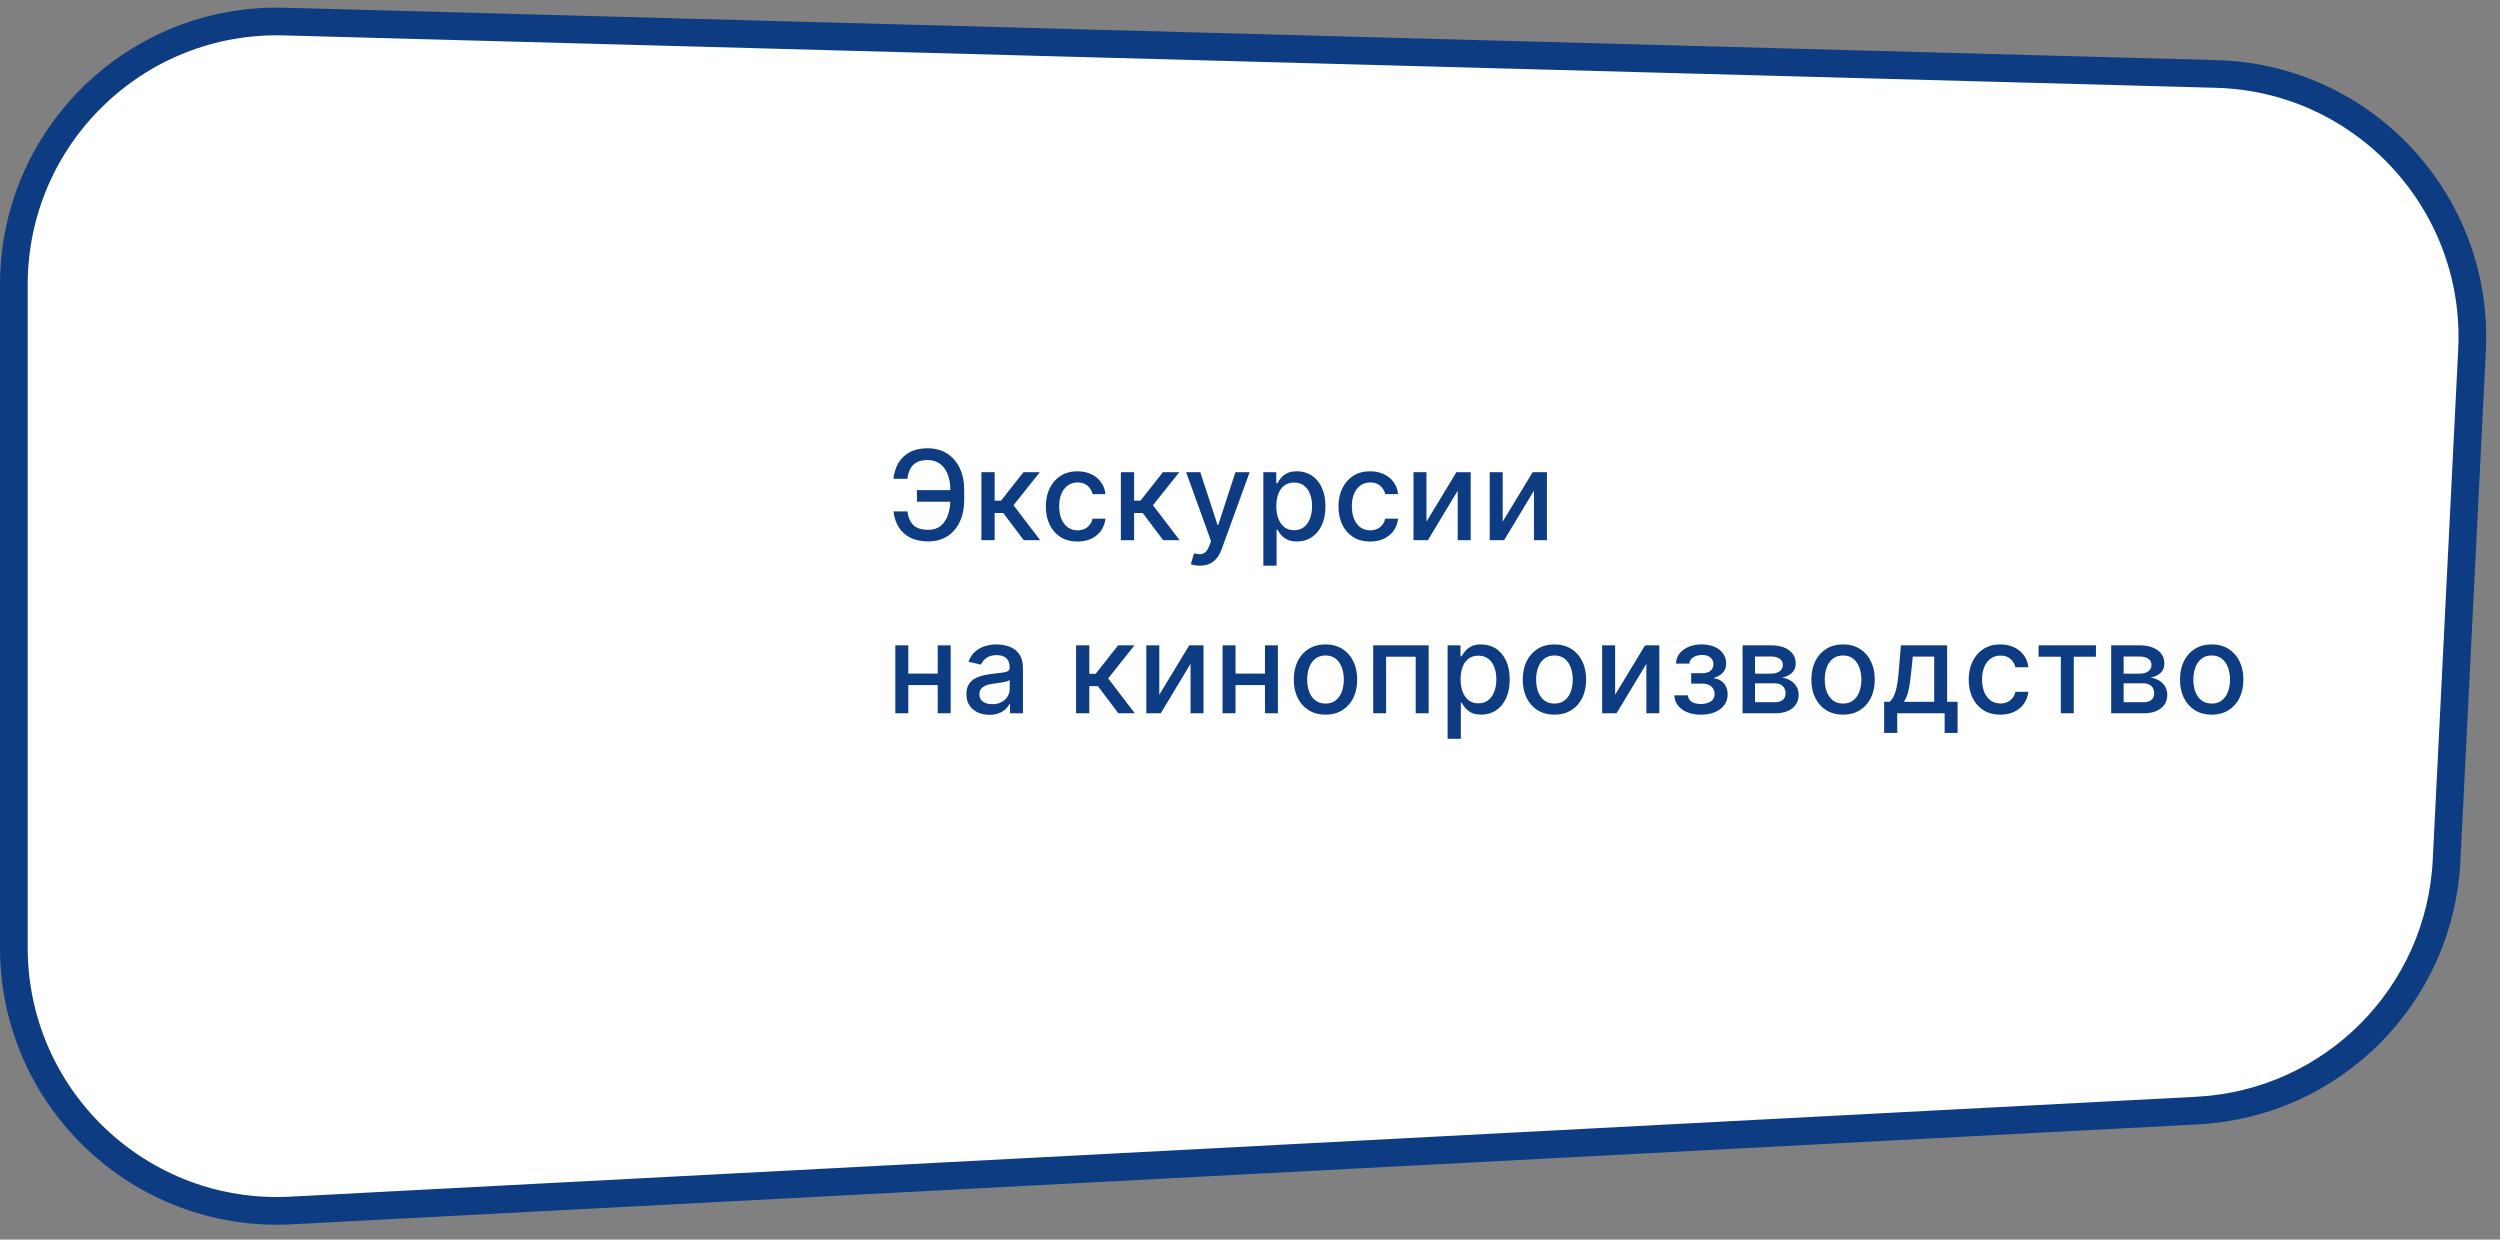
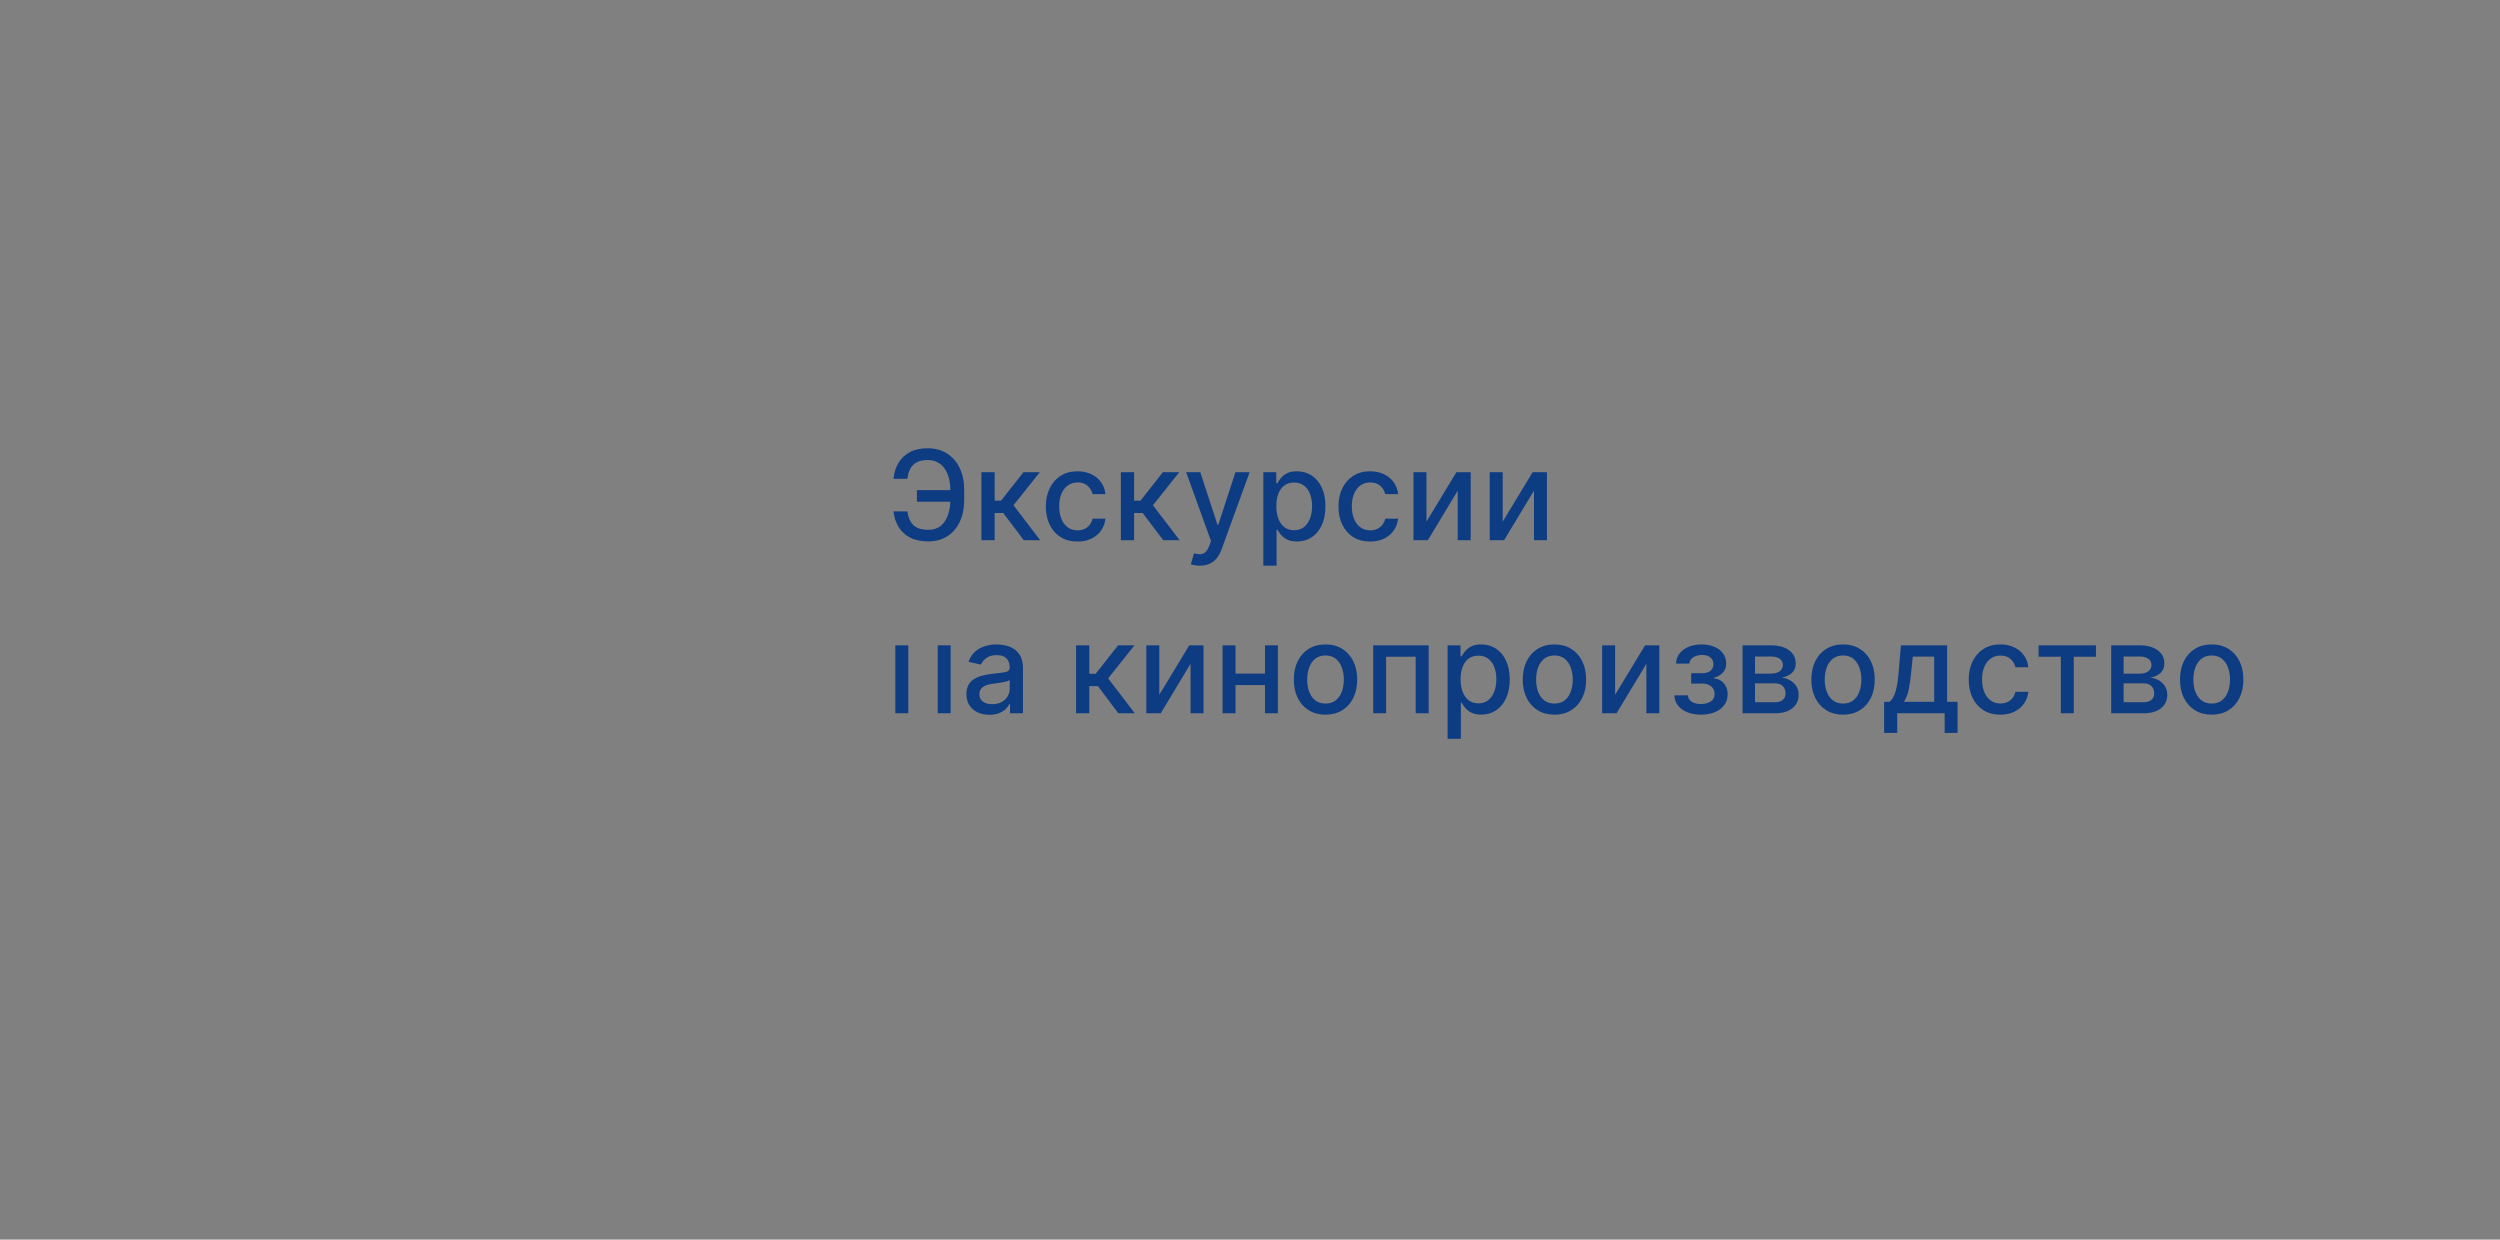
<svg xmlns="http://www.w3.org/2000/svg" width="361" height="179" viewBox="0 0 361 179" fill="none">
  <rect x="0" y="0" width="361" height="179" fill="#808080" stroke="none" />
-   <path d="M41.03 3.113L320.04 10.679C341.357 11.257 358.026 29.261 356.963 50.559L353.282 124.31C352.31 143.771 336.776 159.344 317.318 160.364L41.989 174.796C20.251 175.936 2 158.617 2 136.848V41.099C2 19.709 19.648 2.534 41.03 3.113Z" fill="white" stroke="#0E3C82" stroke-width="4" />
-   <path d="M137.882 70.777V72.452H132.404V70.777H137.882ZM129.023 73.845H131.03C131.141 74.706 131.426 75.364 131.886 75.82C132.351 76.276 133.073 76.504 134.053 76.504C134.778 76.504 135.374 76.312 135.843 75.929C136.312 75.541 136.659 75.017 136.885 74.356C137.115 73.696 137.23 72.954 137.23 72.132V70.803C137.23 69.916 137.102 69.145 136.847 68.489C136.591 67.832 136.218 67.325 135.728 66.967C135.242 66.609 134.648 66.43 133.945 66.43C133.31 66.43 132.79 66.539 132.385 66.756C131.98 66.974 131.669 67.285 131.452 67.69C131.239 68.09 131.098 68.574 131.03 69.141H129.016C129.102 68.297 129.336 67.543 129.719 66.878C130.107 66.213 130.651 65.689 131.349 65.305C132.053 64.922 132.918 64.73 133.945 64.73C135.027 64.73 135.962 64.981 136.751 65.484C137.543 65.983 138.155 66.686 138.585 67.594C139.016 68.501 139.231 69.567 139.231 70.79V72.151C139.231 73.374 139.018 74.438 138.592 75.341C138.17 76.244 137.571 76.943 136.795 77.438C136.02 77.932 135.106 78.179 134.053 78.179C133.001 78.179 132.116 77.992 131.401 77.617C130.685 77.237 130.131 76.722 129.739 76.07C129.347 75.413 129.108 74.672 129.023 73.845ZM141.717 78V68.182H143.628V72.298H144.548L147.789 68.182H150.154L146.351 72.957L150.199 78H147.828L144.868 74.075H143.628V78H141.717ZM155.595 78.198C154.645 78.198 153.826 77.983 153.14 77.553C152.459 77.118 151.934 76.519 151.568 75.756C151.201 74.994 151.018 74.12 151.018 73.136C151.018 72.138 151.206 71.258 151.581 70.496C151.956 69.729 152.484 69.13 153.166 68.7C153.848 68.269 154.651 68.054 155.576 68.054C156.321 68.054 156.986 68.192 157.57 68.469C158.154 68.742 158.625 69.126 158.983 69.62C159.345 70.114 159.56 70.692 159.628 71.352H157.768C157.666 70.892 157.432 70.496 157.065 70.163C156.703 69.831 156.217 69.665 155.608 69.665C155.075 69.665 154.608 69.805 154.208 70.087C153.812 70.364 153.503 70.76 153.281 71.276C153.059 71.787 152.949 72.392 152.949 73.091C152.949 73.807 153.057 74.425 153.275 74.945C153.492 75.465 153.799 75.867 154.195 76.153C154.596 76.438 155.066 76.581 155.608 76.581C155.97 76.581 156.298 76.515 156.592 76.383C156.89 76.246 157.14 76.053 157.34 75.801C157.544 75.55 157.687 75.247 157.768 74.894H159.628C159.56 75.528 159.353 76.095 159.008 76.594C158.663 77.092 158.201 77.484 157.621 77.77C157.046 78.055 156.37 78.198 155.595 78.198ZM161.852 78V68.182H163.763V72.298H164.684L167.925 68.182H170.29L166.486 72.957L170.334 78H167.963L165.003 74.075H163.763V78H161.852ZM173.26 81.682C172.974 81.682 172.714 81.658 172.48 81.612C172.246 81.569 172.071 81.522 171.956 81.471L172.416 79.905C172.765 79.999 173.077 80.039 173.349 80.026C173.622 80.013 173.863 79.911 174.072 79.719C174.285 79.528 174.472 79.215 174.634 78.78L174.871 78.128L171.278 68.182H173.324L175.81 75.801H175.912L178.399 68.182H180.451L176.405 79.31C176.217 79.822 175.979 80.254 175.689 80.608C175.399 80.966 175.054 81.234 174.653 81.413C174.253 81.592 173.788 81.682 173.26 81.682ZM182.427 81.682V68.182H184.293V69.773H184.453C184.564 69.569 184.724 69.332 184.933 69.064C185.141 68.796 185.431 68.561 185.802 68.361C186.173 68.156 186.663 68.054 187.272 68.054C188.065 68.054 188.772 68.254 189.394 68.655C190.016 69.055 190.504 69.633 190.858 70.387C191.216 71.141 191.395 72.049 191.395 73.11C191.395 74.171 191.218 75.081 190.864 75.84C190.511 76.594 190.025 77.175 189.407 77.585C188.789 77.989 188.084 78.192 187.291 78.192C186.695 78.192 186.207 78.092 185.828 77.891C185.453 77.691 185.159 77.457 184.945 77.188C184.732 76.92 184.568 76.681 184.453 76.472H184.338V81.682H182.427ZM184.3 73.091C184.3 73.781 184.4 74.386 184.6 74.906C184.801 75.426 185.09 75.833 185.47 76.127C185.849 76.417 186.313 76.562 186.863 76.562C187.434 76.562 187.911 76.41 188.295 76.108C188.678 75.801 188.968 75.386 189.164 74.862C189.364 74.337 189.465 73.747 189.465 73.091C189.465 72.443 189.367 71.862 189.171 71.346C188.979 70.83 188.689 70.423 188.301 70.125C187.918 69.827 187.438 69.678 186.863 69.678C186.309 69.678 185.84 69.82 185.457 70.106C185.078 70.391 184.79 70.79 184.594 71.301C184.398 71.812 184.3 72.409 184.3 73.091ZM197.852 78.198C196.902 78.198 196.084 77.983 195.397 77.553C194.716 77.118 194.192 76.519 193.825 75.756C193.459 74.994 193.275 74.12 193.275 73.136C193.275 72.138 193.463 71.258 193.838 70.496C194.213 69.729 194.741 69.13 195.423 68.7C196.105 68.269 196.908 68.054 197.833 68.054C198.579 68.054 199.243 68.192 199.827 68.469C200.411 68.742 200.882 69.126 201.24 69.62C201.602 70.114 201.817 70.692 201.885 71.352H200.025C199.923 70.892 199.689 70.496 199.322 70.163C198.96 69.831 198.474 69.665 197.865 69.665C197.332 69.665 196.866 69.805 196.465 70.087C196.069 70.364 195.76 70.76 195.538 71.276C195.317 71.787 195.206 72.392 195.206 73.091C195.206 73.807 195.314 74.425 195.532 74.945C195.749 75.465 196.056 75.867 196.452 76.153C196.853 76.438 197.324 76.581 197.865 76.581C198.227 76.581 198.555 76.515 198.849 76.383C199.147 76.246 199.397 76.053 199.597 75.801C199.802 75.55 199.944 75.247 200.025 74.894H201.885C201.817 75.528 201.611 76.095 201.265 76.594C200.92 77.092 200.458 77.484 199.878 77.77C199.303 78.055 198.628 78.198 197.852 78.198ZM205.982 75.322L210.31 68.182H212.368V78H210.495V70.854L206.187 78H204.109V68.182H205.982V75.322ZM216.99 75.322L221.318 68.182H223.376V78H221.503V70.854L217.195 78H215.117V68.182H216.99V75.322ZM135.939 97.266V98.922H130.621V97.266H135.939ZM131.158 93.182V103H129.285V93.182H131.158ZM137.275 93.182V103H135.408V93.182H137.275ZM142.869 103.217C142.247 103.217 141.684 103.102 141.181 102.872C140.679 102.638 140.28 102.299 139.986 101.856C139.696 101.413 139.551 100.869 139.551 100.226C139.551 99.672 139.658 99.216 139.871 98.858C140.084 98.5 140.372 98.217 140.734 98.008C141.096 97.799 141.501 97.641 141.948 97.535C142.396 97.428 142.852 97.347 143.316 97.292C143.904 97.224 144.382 97.168 144.748 97.126C145.115 97.079 145.381 97.004 145.547 96.902C145.713 96.8 145.796 96.633 145.796 96.403V96.359C145.796 95.8 145.639 95.368 145.323 95.061C145.012 94.754 144.548 94.601 143.93 94.601C143.287 94.601 142.779 94.744 142.409 95.029C142.042 95.31 141.789 95.624 141.648 95.969L139.852 95.56C140.065 94.963 140.376 94.481 140.785 94.115C141.198 93.744 141.674 93.476 142.211 93.31C142.747 93.139 143.312 93.054 143.904 93.054C144.296 93.054 144.712 93.101 145.151 93.195C145.594 93.284 146.007 93.45 146.391 93.693C146.779 93.936 147.096 94.283 147.343 94.735C147.591 95.183 147.714 95.764 147.714 96.48V103H145.848V101.658H145.771C145.647 101.905 145.462 102.148 145.215 102.386C144.968 102.625 144.65 102.823 144.262 102.981C143.875 103.138 143.41 103.217 142.869 103.217ZM143.284 101.683C143.813 101.683 144.265 101.579 144.64 101.37C145.019 101.161 145.306 100.888 145.502 100.552C145.703 100.211 145.803 99.847 145.803 99.459V98.193C145.735 98.261 145.603 98.325 145.407 98.385C145.215 98.44 144.995 98.489 144.748 98.532C144.501 98.57 144.26 98.606 144.026 98.641C143.792 98.671 143.595 98.696 143.438 98.717C143.067 98.764 142.728 98.843 142.421 98.954C142.119 99.065 141.876 99.224 141.693 99.433C141.514 99.638 141.424 99.91 141.424 100.251C141.424 100.724 141.599 101.082 141.948 101.325C142.298 101.564 142.743 101.683 143.284 101.683ZM155.383 103V93.182H157.295V97.298H158.215L161.456 93.182H163.821L160.018 97.957L163.866 103H161.494L158.535 99.075H157.295V103H155.383ZM167.403 100.322L171.73 93.182H173.789V103H171.916V95.854L167.608 103H165.53V93.182H167.403V100.322ZM183.192 97.266V98.922H177.874V97.266H183.192ZM178.411 93.182V103H176.538V93.182H178.411ZM184.528 93.182V103H182.662V93.182H184.528ZM191.401 103.198C190.48 103.198 189.677 102.987 188.991 102.565C188.305 102.143 187.772 101.553 187.393 100.795C187.014 100.036 186.824 99.15 186.824 98.136C186.824 97.117 187.014 96.227 187.393 95.464C187.772 94.701 188.305 94.109 188.991 93.687C189.677 93.265 190.48 93.054 191.401 93.054C192.321 93.054 193.125 93.265 193.811 93.687C194.497 94.109 195.029 94.701 195.409 95.464C195.788 96.227 195.978 97.117 195.978 98.136C195.978 99.15 195.788 100.036 195.409 100.795C195.029 101.553 194.497 102.143 193.811 102.565C193.125 102.987 192.321 103.198 191.401 103.198ZM191.407 101.594C192.004 101.594 192.498 101.436 192.89 101.121C193.282 100.805 193.572 100.386 193.76 99.862C193.951 99.337 194.047 98.76 194.047 98.129C194.047 97.503 193.951 96.928 193.76 96.403C193.572 95.875 193.282 95.451 192.89 95.131C192.498 94.812 192.004 94.652 191.407 94.652C190.806 94.652 190.308 94.812 189.912 95.131C189.519 95.451 189.228 95.875 189.036 96.403C188.848 96.928 188.755 97.503 188.755 98.129C188.755 98.76 188.848 99.337 189.036 99.862C189.228 100.386 189.519 100.805 189.912 101.121C190.308 101.436 190.806 101.594 191.407 101.594ZM198.291 103V93.182H206.3V103H204.427V94.831H200.151V103H198.291ZM209.035 106.682V93.182H210.902V94.773H211.062C211.172 94.569 211.332 94.332 211.541 94.064C211.75 93.796 212.04 93.561 212.41 93.361C212.781 93.156 213.271 93.054 213.881 93.054C214.673 93.054 215.381 93.254 216.003 93.655C216.625 94.055 217.113 94.633 217.466 95.387C217.824 96.141 218.003 97.049 218.003 98.11C218.003 99.171 217.827 100.081 217.473 100.839C217.119 101.594 216.633 102.175 216.015 102.585C215.398 102.989 214.692 103.192 213.9 103.192C213.303 103.192 212.815 103.092 212.436 102.891C212.061 102.691 211.767 102.457 211.554 102.188C211.341 101.92 211.177 101.681 211.062 101.472H210.947V106.682H209.035ZM210.908 98.091C210.908 98.781 211.008 99.386 211.209 99.906C211.409 100.426 211.699 100.833 212.078 101.127C212.457 101.417 212.922 101.562 213.471 101.562C214.042 101.562 214.52 101.411 214.903 101.108C215.287 100.801 215.577 100.386 215.773 99.862C215.973 99.337 216.073 98.747 216.073 98.091C216.073 97.443 215.975 96.862 215.779 96.346C215.587 95.83 215.297 95.423 214.91 95.125C214.526 94.827 214.047 94.678 213.471 94.678C212.917 94.678 212.449 94.82 212.065 95.106C211.686 95.391 211.398 95.79 211.202 96.301C211.006 96.812 210.908 97.409 210.908 98.091ZM224.46 103.198C223.54 103.198 222.737 102.987 222.051 102.565C221.364 102.143 220.832 101.553 220.453 100.795C220.073 100.036 219.884 99.15 219.884 98.136C219.884 97.117 220.073 96.227 220.453 95.464C220.832 94.701 221.364 94.109 222.051 93.687C222.737 93.265 223.54 93.054 224.46 93.054C225.381 93.054 226.184 93.265 226.87 93.687C227.556 94.109 228.089 94.701 228.468 95.464C228.847 96.227 229.037 97.117 229.037 98.136C229.037 99.15 228.847 100.036 228.468 100.795C228.089 101.553 227.556 102.143 226.87 102.565C226.184 102.987 225.381 103.198 224.46 103.198ZM224.467 101.594C225.063 101.594 225.558 101.436 225.95 101.121C226.342 100.805 226.632 100.386 226.819 99.862C227.011 99.337 227.107 98.76 227.107 98.129C227.107 97.503 227.011 96.928 226.819 96.403C226.632 95.875 226.342 95.451 225.95 95.131C225.558 94.812 225.063 94.652 224.467 94.652C223.866 94.652 223.367 94.812 222.971 95.131C222.579 95.451 222.287 95.875 222.095 96.403C221.908 96.928 221.814 97.503 221.814 98.129C221.814 98.76 221.908 99.337 222.095 99.862C222.287 100.386 222.579 100.805 222.971 101.121C223.367 101.436 223.866 101.594 224.467 101.594ZM233.223 100.322L237.551 93.182H239.609V103H237.736V95.854L233.428 103H231.35V93.182H233.223V100.322ZM241.777 100.405H243.733C243.758 100.805 243.94 101.114 244.276 101.332C244.617 101.549 245.058 101.658 245.599 101.658C246.149 101.658 246.618 101.54 247.006 101.306C247.393 101.067 247.587 100.699 247.587 100.2C247.587 99.902 247.513 99.642 247.364 99.421C247.219 99.195 247.012 99.02 246.743 98.896C246.479 98.773 246.166 98.711 245.804 98.711H244.206V97.209H245.804C246.345 97.209 246.75 97.085 247.018 96.838C247.287 96.591 247.421 96.282 247.421 95.911C247.421 95.511 247.276 95.189 246.986 94.946C246.701 94.699 246.302 94.575 245.791 94.575C245.271 94.575 244.839 94.692 244.493 94.927C244.148 95.157 243.967 95.455 243.95 95.822H242.02C242.033 95.272 242.199 94.79 242.518 94.377C242.842 93.96 243.277 93.636 243.822 93.406C244.372 93.171 244.996 93.054 245.695 93.054C246.424 93.054 247.055 93.171 247.587 93.406C248.12 93.64 248.531 93.964 248.821 94.377C249.115 94.79 249.262 95.266 249.262 95.803C249.262 96.344 249.1 96.787 248.776 97.132C248.457 97.473 248.039 97.718 247.523 97.867V97.969C247.903 97.995 248.239 98.11 248.533 98.315C248.827 98.519 249.057 98.79 249.224 99.126C249.39 99.463 249.473 99.844 249.473 100.271C249.473 100.871 249.307 101.391 248.974 101.83C248.646 102.269 248.19 102.608 247.606 102.847C247.027 103.081 246.364 103.198 245.618 103.198C244.894 103.198 244.244 103.085 243.669 102.859C243.098 102.629 242.644 102.305 242.307 101.888C241.975 101.47 241.798 100.976 241.777 100.405ZM251.626 103V93.182H255.698C256.806 93.182 257.684 93.418 258.332 93.891C258.979 94.36 259.303 94.997 259.303 95.803C259.303 96.378 259.12 96.834 258.754 97.171C258.387 97.507 257.901 97.733 257.296 97.848C257.735 97.899 258.138 98.031 258.504 98.244C258.871 98.453 259.165 98.734 259.386 99.088C259.612 99.442 259.725 99.864 259.725 100.354C259.725 100.874 259.591 101.334 259.322 101.734C259.054 102.131 258.664 102.442 258.153 102.668C257.646 102.889 257.034 103 256.318 103H251.626ZM253.423 101.402H256.318C256.791 101.402 257.162 101.289 257.43 101.063C257.699 100.837 257.833 100.531 257.833 100.143C257.833 99.687 257.699 99.329 257.43 99.069C257.162 98.805 256.791 98.673 256.318 98.673H253.423V101.402ZM253.423 97.273H255.717C256.075 97.273 256.382 97.222 256.638 97.119C256.898 97.017 257.096 96.872 257.232 96.685C257.373 96.493 257.443 96.267 257.443 96.007C257.443 95.628 257.288 95.332 256.977 95.119C256.666 94.906 256.239 94.799 255.698 94.799H253.423V97.273ZM266.137 103.198C265.217 103.198 264.414 102.987 263.728 102.565C263.042 102.143 262.509 101.553 262.13 100.795C261.75 100.036 261.561 99.15 261.561 98.136C261.561 97.117 261.75 96.227 262.13 95.464C262.509 94.701 263.042 94.109 263.728 93.687C264.414 93.265 265.217 93.054 266.137 93.054C267.058 93.054 267.861 93.265 268.547 93.687C269.233 94.109 269.766 94.701 270.145 95.464C270.524 96.227 270.714 97.117 270.714 98.136C270.714 99.15 270.524 100.036 270.145 100.795C269.766 101.553 269.233 102.143 268.547 102.565C267.861 102.987 267.058 103.198 266.137 103.198ZM266.144 101.594C266.74 101.594 267.235 101.436 267.627 101.121C268.019 100.805 268.309 100.386 268.496 99.862C268.688 99.337 268.784 98.76 268.784 98.129C268.784 97.503 268.688 96.928 268.496 96.403C268.309 95.875 268.019 95.451 267.627 95.131C267.235 94.812 266.74 94.652 266.144 94.652C265.543 94.652 265.044 94.812 264.648 95.131C264.256 95.451 263.964 95.875 263.772 96.403C263.585 96.928 263.491 97.503 263.491 98.129C263.491 98.76 263.585 99.337 263.772 99.862C263.964 100.386 264.256 100.805 264.648 101.121C265.044 101.436 265.543 101.594 266.144 101.594ZM272.069 105.832V101.344H272.868C273.072 101.157 273.245 100.933 273.385 100.673C273.53 100.413 273.652 100.104 273.75 99.746C273.852 99.388 273.937 98.971 274.005 98.494C274.074 98.012 274.133 97.462 274.184 96.844L274.491 93.182H281.165V101.344H282.673V105.832H280.807V103H273.961V105.832H272.069ZM274.913 101.344H279.298V94.818H276.204L276 96.844C275.902 97.876 275.778 98.771 275.629 99.529C275.48 100.283 275.241 100.888 274.913 101.344ZM288.857 103.198C287.906 103.198 287.088 102.983 286.402 102.553C285.72 102.118 285.196 101.519 284.83 100.756C284.463 99.994 284.28 99.12 284.28 98.136C284.28 97.138 284.468 96.258 284.843 95.496C285.218 94.729 285.746 94.13 286.428 93.7C287.11 93.269 287.913 93.054 288.838 93.054C289.583 93.054 290.248 93.192 290.832 93.469C291.416 93.742 291.887 94.126 292.245 94.62C292.607 95.114 292.822 95.692 292.89 96.352H291.03C290.928 95.892 290.693 95.496 290.327 95.163C289.965 94.831 289.479 94.665 288.87 94.665C288.337 94.665 287.87 94.805 287.47 95.087C287.073 95.364 286.764 95.76 286.543 96.276C286.321 96.787 286.21 97.392 286.21 98.091C286.21 98.807 286.319 99.425 286.536 99.945C286.754 100.464 287.061 100.867 287.457 101.153C287.857 101.438 288.328 101.581 288.87 101.581C289.232 101.581 289.56 101.515 289.854 101.383C290.152 101.246 290.402 101.053 290.602 100.801C290.806 100.55 290.949 100.247 291.03 99.894H292.89C292.822 100.528 292.615 101.095 292.27 101.594C291.925 102.092 291.463 102.484 290.883 102.77C290.308 103.055 289.632 103.198 288.857 103.198ZM294.371 94.831V93.182H302.655V94.831H299.453V103H297.586V94.831H294.371ZM304.857 103V93.182H308.928C310.036 93.182 310.914 93.418 311.562 93.891C312.21 94.36 312.533 94.997 312.533 95.803C312.533 96.378 312.35 96.834 311.984 97.171C311.617 97.507 311.131 97.733 310.526 97.848C310.965 97.899 311.368 98.031 311.734 98.244C312.101 98.453 312.395 98.734 312.616 99.088C312.842 99.442 312.955 99.864 312.955 100.354C312.955 100.874 312.821 101.334 312.553 101.734C312.284 102.131 311.894 102.442 311.383 102.668C310.876 102.889 310.264 103 309.548 103H304.857ZM306.653 101.402H309.548C310.021 101.402 310.392 101.289 310.66 101.063C310.929 100.837 311.063 100.531 311.063 100.143C311.063 99.687 310.929 99.329 310.66 99.069C310.392 98.805 310.021 98.673 309.548 98.673H306.653V101.402ZM306.653 97.273H308.947C309.305 97.273 309.612 97.222 309.868 97.119C310.128 97.017 310.326 96.872 310.462 96.685C310.603 96.493 310.673 96.267 310.673 96.007C310.673 95.628 310.518 95.332 310.207 95.119C309.896 94.906 309.469 94.799 308.928 94.799H306.653V97.273ZM319.367 103.198C318.447 103.198 317.644 102.987 316.958 102.565C316.272 102.143 315.739 101.553 315.36 100.795C314.98 100.036 314.791 99.15 314.791 98.136C314.791 97.117 314.98 96.227 315.36 95.464C315.739 94.701 316.272 94.109 316.958 93.687C317.644 93.265 318.447 93.054 319.367 93.054C320.288 93.054 321.091 93.265 321.777 93.687C322.463 94.109 322.996 94.701 323.375 95.464C323.755 96.227 323.944 97.117 323.944 98.136C323.944 99.15 323.755 100.036 323.375 100.795C322.996 101.553 322.463 102.143 321.777 102.565C321.091 102.987 320.288 103.198 319.367 103.198ZM319.374 101.594C319.97 101.594 320.465 101.436 320.857 101.121C321.249 100.805 321.539 100.386 321.726 99.862C321.918 99.337 322.014 98.76 322.014 98.129C322.014 97.503 321.918 96.928 321.726 96.403C321.539 95.875 321.249 95.451 320.857 95.131C320.465 94.812 319.97 94.652 319.374 94.652C318.773 94.652 318.274 94.812 317.878 95.131C317.486 95.451 317.194 95.875 317.002 96.403C316.815 96.928 316.721 97.503 316.721 98.129C316.721 98.76 316.815 99.337 317.002 99.862C317.194 100.386 317.486 100.805 317.878 101.121C318.274 101.436 318.773 101.594 319.374 101.594Z" fill="#0E3C82" />
+   <path d="M137.882 70.777V72.452H132.404V70.777H137.882ZM129.023 73.845H131.03C131.141 74.706 131.426 75.364 131.886 75.82C132.351 76.276 133.073 76.504 134.053 76.504C134.778 76.504 135.374 76.312 135.843 75.929C136.312 75.541 136.659 75.017 136.885 74.356C137.115 73.696 137.23 72.954 137.23 72.132V70.803C137.23 69.916 137.102 69.145 136.847 68.489C136.591 67.832 136.218 67.325 135.728 66.967C135.242 66.609 134.648 66.43 133.945 66.43C133.31 66.43 132.79 66.539 132.385 66.756C131.98 66.974 131.669 67.285 131.452 67.69C131.239 68.09 131.098 68.574 131.03 69.141H129.016C129.102 68.297 129.336 67.543 129.719 66.878C130.107 66.213 130.651 65.689 131.349 65.305C132.053 64.922 132.918 64.73 133.945 64.73C135.027 64.73 135.962 64.981 136.751 65.484C137.543 65.983 138.155 66.686 138.585 67.594C139.016 68.501 139.231 69.567 139.231 70.79V72.151C139.231 73.374 139.018 74.438 138.592 75.341C138.17 76.244 137.571 76.943 136.795 77.438C136.02 77.932 135.106 78.179 134.053 78.179C133.001 78.179 132.116 77.992 131.401 77.617C130.685 77.237 130.131 76.722 129.739 76.07C129.347 75.413 129.108 74.672 129.023 73.845ZM141.717 78V68.182H143.628V72.298H144.548L147.789 68.182H150.154L146.351 72.957L150.199 78H147.828L144.868 74.075H143.628V78H141.717ZM155.595 78.198C154.645 78.198 153.826 77.983 153.14 77.553C152.459 77.118 151.934 76.519 151.568 75.756C151.201 74.994 151.018 74.12 151.018 73.136C151.018 72.138 151.206 71.258 151.581 70.496C151.956 69.729 152.484 69.13 153.166 68.7C153.848 68.269 154.651 68.054 155.576 68.054C156.321 68.054 156.986 68.192 157.57 68.469C158.154 68.742 158.625 69.126 158.983 69.62C159.345 70.114 159.56 70.692 159.628 71.352H157.768C157.666 70.892 157.432 70.496 157.065 70.163C156.703 69.831 156.217 69.665 155.608 69.665C155.075 69.665 154.608 69.805 154.208 70.087C153.812 70.364 153.503 70.76 153.281 71.276C153.059 71.787 152.949 72.392 152.949 73.091C152.949 73.807 153.057 74.425 153.275 74.945C153.492 75.465 153.799 75.867 154.195 76.153C154.596 76.438 155.066 76.581 155.608 76.581C155.97 76.581 156.298 76.515 156.592 76.383C156.89 76.246 157.14 76.053 157.34 75.801C157.544 75.55 157.687 75.247 157.768 74.894H159.628C159.56 75.528 159.353 76.095 159.008 76.594C158.663 77.092 158.201 77.484 157.621 77.77C157.046 78.055 156.37 78.198 155.595 78.198ZM161.852 78V68.182H163.763V72.298H164.684L167.925 68.182H170.29L166.486 72.957L170.334 78H167.963L165.003 74.075H163.763V78H161.852ZM173.26 81.682C172.974 81.682 172.714 81.658 172.48 81.612C172.246 81.569 172.071 81.522 171.956 81.471L172.416 79.905C172.765 79.999 173.077 80.039 173.349 80.026C173.622 80.013 173.863 79.911 174.072 79.719C174.285 79.528 174.472 79.215 174.634 78.78L174.871 78.128L171.278 68.182H173.324L175.81 75.801H175.912L178.399 68.182H180.451L176.405 79.31C176.217 79.822 175.979 80.254 175.689 80.608C175.399 80.966 175.054 81.234 174.653 81.413C174.253 81.592 173.788 81.682 173.26 81.682ZM182.427 81.682V68.182H184.293V69.773H184.453C184.564 69.569 184.724 69.332 184.933 69.064C185.141 68.796 185.431 68.561 185.802 68.361C186.173 68.156 186.663 68.054 187.272 68.054C188.065 68.054 188.772 68.254 189.394 68.655C190.016 69.055 190.504 69.633 190.858 70.387C191.216 71.141 191.395 72.049 191.395 73.11C191.395 74.171 191.218 75.081 190.864 75.84C190.511 76.594 190.025 77.175 189.407 77.585C188.789 77.989 188.084 78.192 187.291 78.192C186.695 78.192 186.207 78.092 185.828 77.891C185.453 77.691 185.159 77.457 184.945 77.188C184.732 76.92 184.568 76.681 184.453 76.472H184.338V81.682H182.427ZM184.3 73.091C184.3 73.781 184.4 74.386 184.6 74.906C184.801 75.426 185.09 75.833 185.47 76.127C185.849 76.417 186.313 76.562 186.863 76.562C187.434 76.562 187.911 76.41 188.295 76.108C188.678 75.801 188.968 75.386 189.164 74.862C189.364 74.337 189.465 73.747 189.465 73.091C189.465 72.443 189.367 71.862 189.171 71.346C188.979 70.83 188.689 70.423 188.301 70.125C187.918 69.827 187.438 69.678 186.863 69.678C186.309 69.678 185.84 69.82 185.457 70.106C185.078 70.391 184.79 70.79 184.594 71.301C184.398 71.812 184.3 72.409 184.3 73.091ZM197.852 78.198C196.902 78.198 196.084 77.983 195.397 77.553C194.716 77.118 194.192 76.519 193.825 75.756C193.459 74.994 193.275 74.12 193.275 73.136C193.275 72.138 193.463 71.258 193.838 70.496C194.213 69.729 194.741 69.13 195.423 68.7C196.105 68.269 196.908 68.054 197.833 68.054C198.579 68.054 199.243 68.192 199.827 68.469C200.411 68.742 200.882 69.126 201.24 69.62C201.602 70.114 201.817 70.692 201.885 71.352H200.025C199.923 70.892 199.689 70.496 199.322 70.163C198.96 69.831 198.474 69.665 197.865 69.665C197.332 69.665 196.866 69.805 196.465 70.087C196.069 70.364 195.76 70.76 195.538 71.276C195.317 71.787 195.206 72.392 195.206 73.091C195.206 73.807 195.314 74.425 195.532 74.945C195.749 75.465 196.056 75.867 196.452 76.153C196.853 76.438 197.324 76.581 197.865 76.581C198.227 76.581 198.555 76.515 198.849 76.383C199.147 76.246 199.397 76.053 199.597 75.801C199.802 75.55 199.944 75.247 200.025 74.894H201.885C201.817 75.528 201.611 76.095 201.265 76.594C200.92 77.092 200.458 77.484 199.878 77.77C199.303 78.055 198.628 78.198 197.852 78.198ZM205.982 75.322L210.31 68.182H212.368V78H210.495V70.854L206.187 78H204.109V68.182H205.982V75.322ZM216.99 75.322L221.318 68.182H223.376V78H221.503V70.854L217.195 78H215.117V68.182H216.99V75.322ZM135.939 97.266V98.922H130.621H135.939ZM131.158 93.182V103H129.285V93.182H131.158ZM137.275 93.182V103H135.408V93.182H137.275ZM142.869 103.217C142.247 103.217 141.684 103.102 141.181 102.872C140.679 102.638 140.28 102.299 139.986 101.856C139.696 101.413 139.551 100.869 139.551 100.226C139.551 99.672 139.658 99.216 139.871 98.858C140.084 98.5 140.372 98.217 140.734 98.008C141.096 97.799 141.501 97.641 141.948 97.535C142.396 97.428 142.852 97.347 143.316 97.292C143.904 97.224 144.382 97.168 144.748 97.126C145.115 97.079 145.381 97.004 145.547 96.902C145.713 96.8 145.796 96.633 145.796 96.403V96.359C145.796 95.8 145.639 95.368 145.323 95.061C145.012 94.754 144.548 94.601 143.93 94.601C143.287 94.601 142.779 94.744 142.409 95.029C142.042 95.31 141.789 95.624 141.648 95.969L139.852 95.56C140.065 94.963 140.376 94.481 140.785 94.115C141.198 93.744 141.674 93.476 142.211 93.31C142.747 93.139 143.312 93.054 143.904 93.054C144.296 93.054 144.712 93.101 145.151 93.195C145.594 93.284 146.007 93.45 146.391 93.693C146.779 93.936 147.096 94.283 147.343 94.735C147.591 95.183 147.714 95.764 147.714 96.48V103H145.848V101.658H145.771C145.647 101.905 145.462 102.148 145.215 102.386C144.968 102.625 144.65 102.823 144.262 102.981C143.875 103.138 143.41 103.217 142.869 103.217ZM143.284 101.683C143.813 101.683 144.265 101.579 144.64 101.37C145.019 101.161 145.306 100.888 145.502 100.552C145.703 100.211 145.803 99.847 145.803 99.459V98.193C145.735 98.261 145.603 98.325 145.407 98.385C145.215 98.44 144.995 98.489 144.748 98.532C144.501 98.57 144.26 98.606 144.026 98.641C143.792 98.671 143.595 98.696 143.438 98.717C143.067 98.764 142.728 98.843 142.421 98.954C142.119 99.065 141.876 99.224 141.693 99.433C141.514 99.638 141.424 99.91 141.424 100.251C141.424 100.724 141.599 101.082 141.948 101.325C142.298 101.564 142.743 101.683 143.284 101.683ZM155.383 103V93.182H157.295V97.298H158.215L161.456 93.182H163.821L160.018 97.957L163.866 103H161.494L158.535 99.075H157.295V103H155.383ZM167.403 100.322L171.73 93.182H173.789V103H171.916V95.854L167.608 103H165.53V93.182H167.403V100.322ZM183.192 97.266V98.922H177.874V97.266H183.192ZM178.411 93.182V103H176.538V93.182H178.411ZM184.528 93.182V103H182.662V93.182H184.528ZM191.401 103.198C190.48 103.198 189.677 102.987 188.991 102.565C188.305 102.143 187.772 101.553 187.393 100.795C187.014 100.036 186.824 99.15 186.824 98.136C186.824 97.117 187.014 96.227 187.393 95.464C187.772 94.701 188.305 94.109 188.991 93.687C189.677 93.265 190.48 93.054 191.401 93.054C192.321 93.054 193.125 93.265 193.811 93.687C194.497 94.109 195.029 94.701 195.409 95.464C195.788 96.227 195.978 97.117 195.978 98.136C195.978 99.15 195.788 100.036 195.409 100.795C195.029 101.553 194.497 102.143 193.811 102.565C193.125 102.987 192.321 103.198 191.401 103.198ZM191.407 101.594C192.004 101.594 192.498 101.436 192.89 101.121C193.282 100.805 193.572 100.386 193.76 99.862C193.951 99.337 194.047 98.76 194.047 98.129C194.047 97.503 193.951 96.928 193.76 96.403C193.572 95.875 193.282 95.451 192.89 95.131C192.498 94.812 192.004 94.652 191.407 94.652C190.806 94.652 190.308 94.812 189.912 95.131C189.519 95.451 189.228 95.875 189.036 96.403C188.848 96.928 188.755 97.503 188.755 98.129C188.755 98.76 188.848 99.337 189.036 99.862C189.228 100.386 189.519 100.805 189.912 101.121C190.308 101.436 190.806 101.594 191.407 101.594ZM198.291 103V93.182H206.3V103H204.427V94.831H200.151V103H198.291ZM209.035 106.682V93.182H210.902V94.773H211.062C211.172 94.569 211.332 94.332 211.541 94.064C211.75 93.796 212.04 93.561 212.41 93.361C212.781 93.156 213.271 93.054 213.881 93.054C214.673 93.054 215.381 93.254 216.003 93.655C216.625 94.055 217.113 94.633 217.466 95.387C217.824 96.141 218.003 97.049 218.003 98.11C218.003 99.171 217.827 100.081 217.473 100.839C217.119 101.594 216.633 102.175 216.015 102.585C215.398 102.989 214.692 103.192 213.9 103.192C213.303 103.192 212.815 103.092 212.436 102.891C212.061 102.691 211.767 102.457 211.554 102.188C211.341 101.92 211.177 101.681 211.062 101.472H210.947V106.682H209.035ZM210.908 98.091C210.908 98.781 211.008 99.386 211.209 99.906C211.409 100.426 211.699 100.833 212.078 101.127C212.457 101.417 212.922 101.562 213.471 101.562C214.042 101.562 214.52 101.411 214.903 101.108C215.287 100.801 215.577 100.386 215.773 99.862C215.973 99.337 216.073 98.747 216.073 98.091C216.073 97.443 215.975 96.862 215.779 96.346C215.587 95.83 215.297 95.423 214.91 95.125C214.526 94.827 214.047 94.678 213.471 94.678C212.917 94.678 212.449 94.82 212.065 95.106C211.686 95.391 211.398 95.79 211.202 96.301C211.006 96.812 210.908 97.409 210.908 98.091ZM224.46 103.198C223.54 103.198 222.737 102.987 222.051 102.565C221.364 102.143 220.832 101.553 220.453 100.795C220.073 100.036 219.884 99.15 219.884 98.136C219.884 97.117 220.073 96.227 220.453 95.464C220.832 94.701 221.364 94.109 222.051 93.687C222.737 93.265 223.54 93.054 224.46 93.054C225.381 93.054 226.184 93.265 226.87 93.687C227.556 94.109 228.089 94.701 228.468 95.464C228.847 96.227 229.037 97.117 229.037 98.136C229.037 99.15 228.847 100.036 228.468 100.795C228.089 101.553 227.556 102.143 226.87 102.565C226.184 102.987 225.381 103.198 224.46 103.198ZM224.467 101.594C225.063 101.594 225.558 101.436 225.95 101.121C226.342 100.805 226.632 100.386 226.819 99.862C227.011 99.337 227.107 98.76 227.107 98.129C227.107 97.503 227.011 96.928 226.819 96.403C226.632 95.875 226.342 95.451 225.95 95.131C225.558 94.812 225.063 94.652 224.467 94.652C223.866 94.652 223.367 94.812 222.971 95.131C222.579 95.451 222.287 95.875 222.095 96.403C221.908 96.928 221.814 97.503 221.814 98.129C221.814 98.76 221.908 99.337 222.095 99.862C222.287 100.386 222.579 100.805 222.971 101.121C223.367 101.436 223.866 101.594 224.467 101.594ZM233.223 100.322L237.551 93.182H239.609V103H237.736V95.854L233.428 103H231.35V93.182H233.223V100.322ZM241.777 100.405H243.733C243.758 100.805 243.94 101.114 244.276 101.332C244.617 101.549 245.058 101.658 245.599 101.658C246.149 101.658 246.618 101.54 247.006 101.306C247.393 101.067 247.587 100.699 247.587 100.2C247.587 99.902 247.513 99.642 247.364 99.421C247.219 99.195 247.012 99.02 246.743 98.896C246.479 98.773 246.166 98.711 245.804 98.711H244.206V97.209H245.804C246.345 97.209 246.75 97.085 247.018 96.838C247.287 96.591 247.421 96.282 247.421 95.911C247.421 95.511 247.276 95.189 246.986 94.946C246.701 94.699 246.302 94.575 245.791 94.575C245.271 94.575 244.839 94.692 244.493 94.927C244.148 95.157 243.967 95.455 243.95 95.822H242.02C242.033 95.272 242.199 94.79 242.518 94.377C242.842 93.96 243.277 93.636 243.822 93.406C244.372 93.171 244.996 93.054 245.695 93.054C246.424 93.054 247.055 93.171 247.587 93.406C248.12 93.64 248.531 93.964 248.821 94.377C249.115 94.79 249.262 95.266 249.262 95.803C249.262 96.344 249.1 96.787 248.776 97.132C248.457 97.473 248.039 97.718 247.523 97.867V97.969C247.903 97.995 248.239 98.11 248.533 98.315C248.827 98.519 249.057 98.79 249.224 99.126C249.39 99.463 249.473 99.844 249.473 100.271C249.473 100.871 249.307 101.391 248.974 101.83C248.646 102.269 248.19 102.608 247.606 102.847C247.027 103.081 246.364 103.198 245.618 103.198C244.894 103.198 244.244 103.085 243.669 102.859C243.098 102.629 242.644 102.305 242.307 101.888C241.975 101.47 241.798 100.976 241.777 100.405ZM251.626 103V93.182H255.698C256.806 93.182 257.684 93.418 258.332 93.891C258.979 94.36 259.303 94.997 259.303 95.803C259.303 96.378 259.12 96.834 258.754 97.171C258.387 97.507 257.901 97.733 257.296 97.848C257.735 97.899 258.138 98.031 258.504 98.244C258.871 98.453 259.165 98.734 259.386 99.088C259.612 99.442 259.725 99.864 259.725 100.354C259.725 100.874 259.591 101.334 259.322 101.734C259.054 102.131 258.664 102.442 258.153 102.668C257.646 102.889 257.034 103 256.318 103H251.626ZM253.423 101.402H256.318C256.791 101.402 257.162 101.289 257.43 101.063C257.699 100.837 257.833 100.531 257.833 100.143C257.833 99.687 257.699 99.329 257.43 99.069C257.162 98.805 256.791 98.673 256.318 98.673H253.423V101.402ZM253.423 97.273H255.717C256.075 97.273 256.382 97.222 256.638 97.119C256.898 97.017 257.096 96.872 257.232 96.685C257.373 96.493 257.443 96.267 257.443 96.007C257.443 95.628 257.288 95.332 256.977 95.119C256.666 94.906 256.239 94.799 255.698 94.799H253.423V97.273ZM266.137 103.198C265.217 103.198 264.414 102.987 263.728 102.565C263.042 102.143 262.509 101.553 262.13 100.795C261.75 100.036 261.561 99.15 261.561 98.136C261.561 97.117 261.75 96.227 262.13 95.464C262.509 94.701 263.042 94.109 263.728 93.687C264.414 93.265 265.217 93.054 266.137 93.054C267.058 93.054 267.861 93.265 268.547 93.687C269.233 94.109 269.766 94.701 270.145 95.464C270.524 96.227 270.714 97.117 270.714 98.136C270.714 99.15 270.524 100.036 270.145 100.795C269.766 101.553 269.233 102.143 268.547 102.565C267.861 102.987 267.058 103.198 266.137 103.198ZM266.144 101.594C266.74 101.594 267.235 101.436 267.627 101.121C268.019 100.805 268.309 100.386 268.496 99.862C268.688 99.337 268.784 98.76 268.784 98.129C268.784 97.503 268.688 96.928 268.496 96.403C268.309 95.875 268.019 95.451 267.627 95.131C267.235 94.812 266.74 94.652 266.144 94.652C265.543 94.652 265.044 94.812 264.648 95.131C264.256 95.451 263.964 95.875 263.772 96.403C263.585 96.928 263.491 97.503 263.491 98.129C263.491 98.76 263.585 99.337 263.772 99.862C263.964 100.386 264.256 100.805 264.648 101.121C265.044 101.436 265.543 101.594 266.144 101.594ZM272.069 105.832V101.344H272.868C273.072 101.157 273.245 100.933 273.385 100.673C273.53 100.413 273.652 100.104 273.75 99.746C273.852 99.388 273.937 98.971 274.005 98.494C274.074 98.012 274.133 97.462 274.184 96.844L274.491 93.182H281.165V101.344H282.673V105.832H280.807V103H273.961V105.832H272.069ZM274.913 101.344H279.298V94.818H276.204L276 96.844C275.902 97.876 275.778 98.771 275.629 99.529C275.48 100.283 275.241 100.888 274.913 101.344ZM288.857 103.198C287.906 103.198 287.088 102.983 286.402 102.553C285.72 102.118 285.196 101.519 284.83 100.756C284.463 99.994 284.28 99.12 284.28 98.136C284.28 97.138 284.468 96.258 284.843 95.496C285.218 94.729 285.746 94.13 286.428 93.7C287.11 93.269 287.913 93.054 288.838 93.054C289.583 93.054 290.248 93.192 290.832 93.469C291.416 93.742 291.887 94.126 292.245 94.62C292.607 95.114 292.822 95.692 292.89 96.352H291.03C290.928 95.892 290.693 95.496 290.327 95.163C289.965 94.831 289.479 94.665 288.87 94.665C288.337 94.665 287.87 94.805 287.47 95.087C287.073 95.364 286.764 95.76 286.543 96.276C286.321 96.787 286.21 97.392 286.21 98.091C286.21 98.807 286.319 99.425 286.536 99.945C286.754 100.464 287.061 100.867 287.457 101.153C287.857 101.438 288.328 101.581 288.87 101.581C289.232 101.581 289.56 101.515 289.854 101.383C290.152 101.246 290.402 101.053 290.602 100.801C290.806 100.55 290.949 100.247 291.03 99.894H292.89C292.822 100.528 292.615 101.095 292.27 101.594C291.925 102.092 291.463 102.484 290.883 102.77C290.308 103.055 289.632 103.198 288.857 103.198ZM294.371 94.831V93.182H302.655V94.831H299.453V103H297.586V94.831H294.371ZM304.857 103V93.182H308.928C310.036 93.182 310.914 93.418 311.562 93.891C312.21 94.36 312.533 94.997 312.533 95.803C312.533 96.378 312.35 96.834 311.984 97.171C311.617 97.507 311.131 97.733 310.526 97.848C310.965 97.899 311.368 98.031 311.734 98.244C312.101 98.453 312.395 98.734 312.616 99.088C312.842 99.442 312.955 99.864 312.955 100.354C312.955 100.874 312.821 101.334 312.553 101.734C312.284 102.131 311.894 102.442 311.383 102.668C310.876 102.889 310.264 103 309.548 103H304.857ZM306.653 101.402H309.548C310.021 101.402 310.392 101.289 310.66 101.063C310.929 100.837 311.063 100.531 311.063 100.143C311.063 99.687 310.929 99.329 310.66 99.069C310.392 98.805 310.021 98.673 309.548 98.673H306.653V101.402ZM306.653 97.273H308.947C309.305 97.273 309.612 97.222 309.868 97.119C310.128 97.017 310.326 96.872 310.462 96.685C310.603 96.493 310.673 96.267 310.673 96.007C310.673 95.628 310.518 95.332 310.207 95.119C309.896 94.906 309.469 94.799 308.928 94.799H306.653V97.273ZM319.367 103.198C318.447 103.198 317.644 102.987 316.958 102.565C316.272 102.143 315.739 101.553 315.36 100.795C314.98 100.036 314.791 99.15 314.791 98.136C314.791 97.117 314.98 96.227 315.36 95.464C315.739 94.701 316.272 94.109 316.958 93.687C317.644 93.265 318.447 93.054 319.367 93.054C320.288 93.054 321.091 93.265 321.777 93.687C322.463 94.109 322.996 94.701 323.375 95.464C323.755 96.227 323.944 97.117 323.944 98.136C323.944 99.15 323.755 100.036 323.375 100.795C322.996 101.553 322.463 102.143 321.777 102.565C321.091 102.987 320.288 103.198 319.367 103.198ZM319.374 101.594C319.97 101.594 320.465 101.436 320.857 101.121C321.249 100.805 321.539 100.386 321.726 99.862C321.918 99.337 322.014 98.76 322.014 98.129C322.014 97.503 321.918 96.928 321.726 96.403C321.539 95.875 321.249 95.451 320.857 95.131C320.465 94.812 319.97 94.652 319.374 94.652C318.773 94.652 318.274 94.812 317.878 95.131C317.486 95.451 317.194 95.875 317.002 96.403C316.815 96.928 316.721 97.503 316.721 98.129C316.721 98.76 316.815 99.337 317.002 99.862C317.194 100.386 317.486 100.805 317.878 101.121C318.274 101.436 318.773 101.594 319.374 101.594Z" fill="#0E3C82" />
</svg>